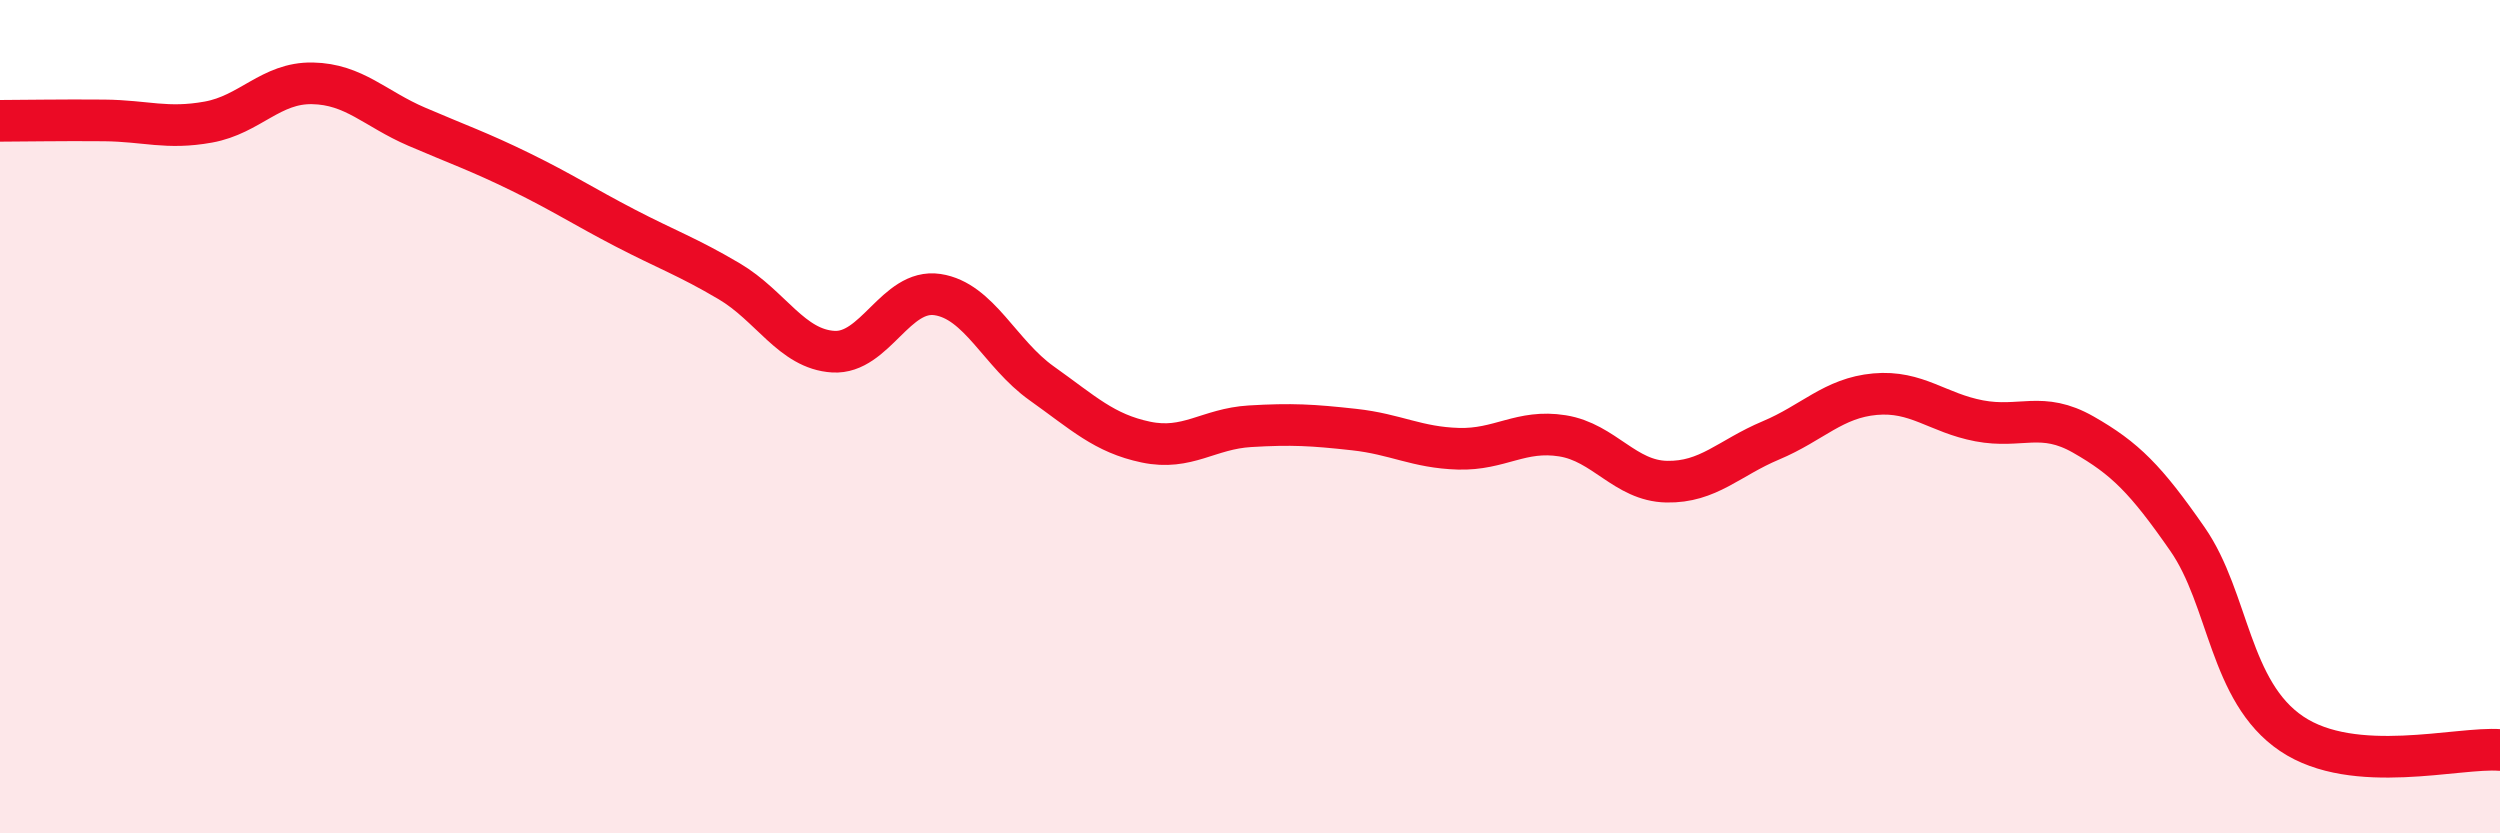
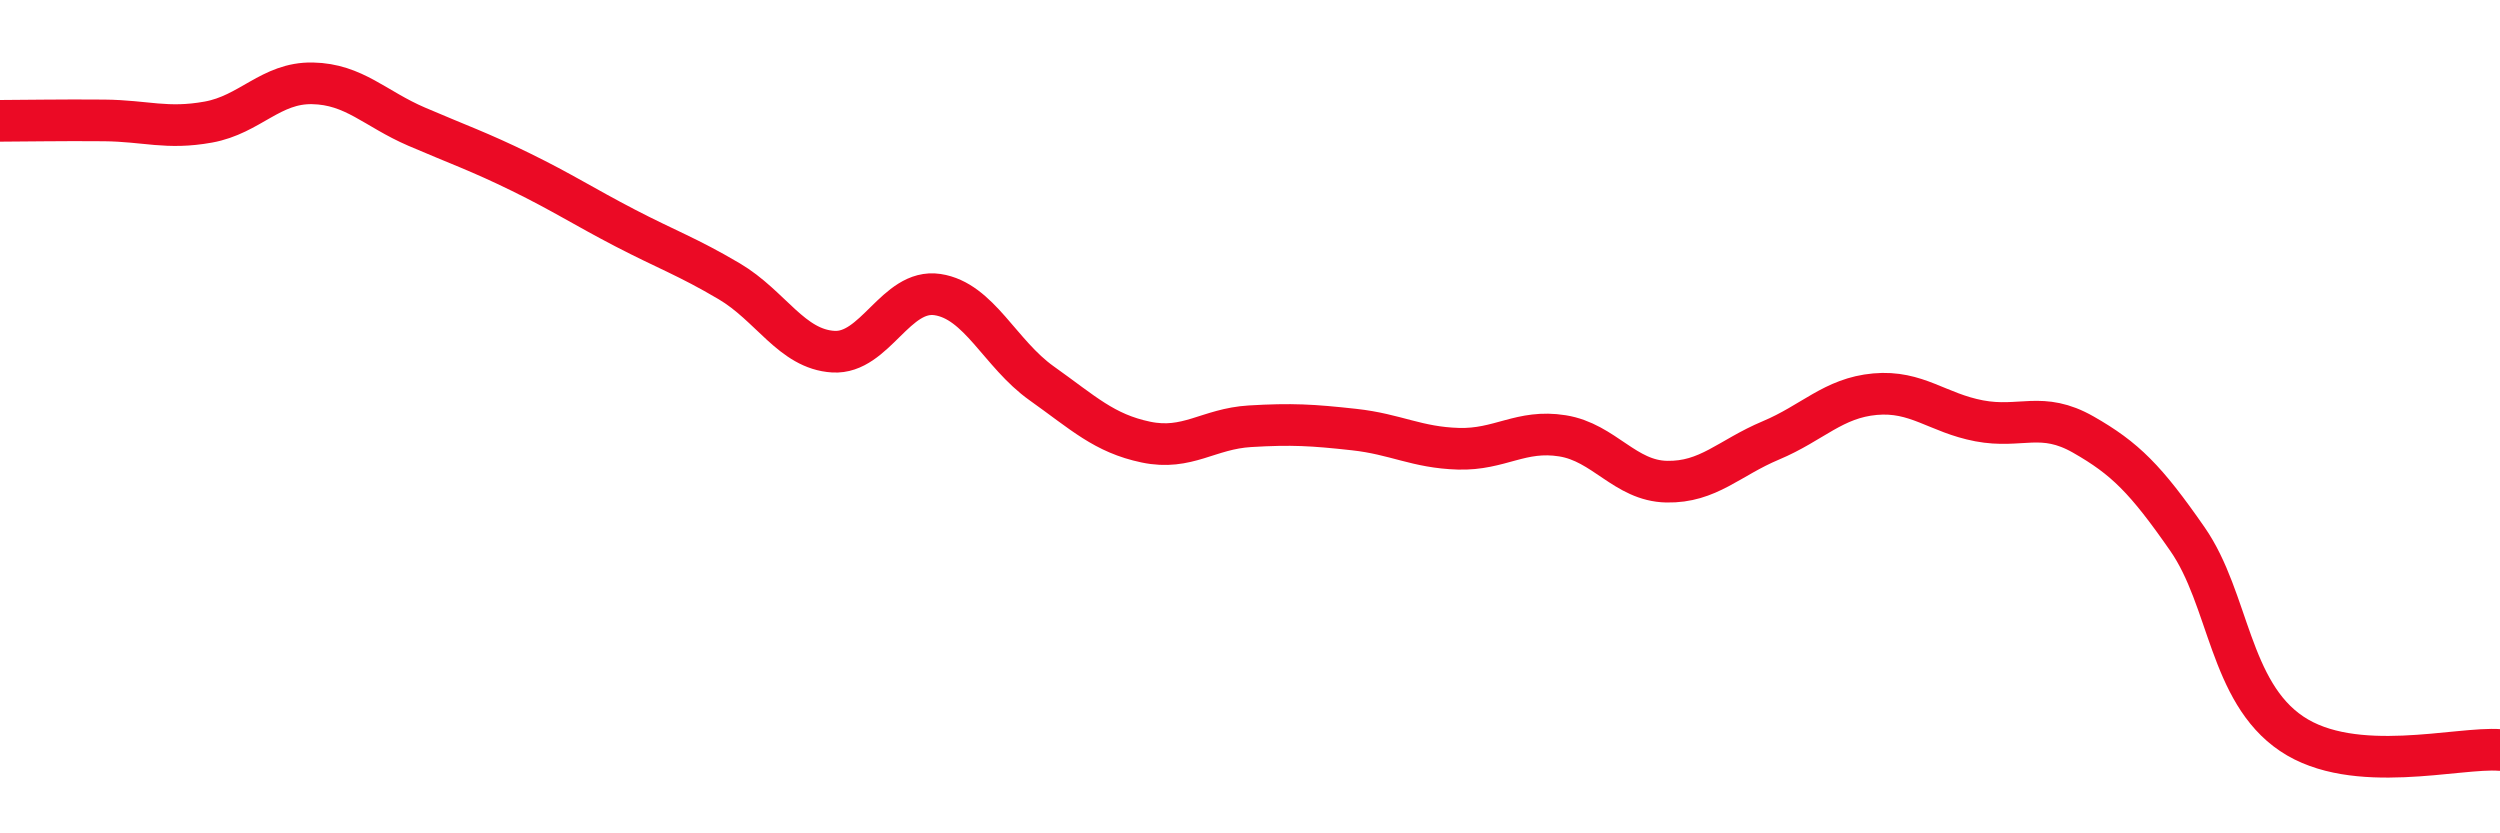
<svg xmlns="http://www.w3.org/2000/svg" width="60" height="20" viewBox="0 0 60 20">
-   <path d="M 0,2.9 C 0.5,2.9 1.5,2.88 2.5,2.89 C 3.5,2.9 4,3.11 5,2.93 C 6,2.75 6.5,1.98 7.5,2 C 8.5,2.02 9,2.61 10,3.04 C 11,3.47 11.5,3.64 12.5,4.13 C 13.5,4.62 14,4.95 15,5.47 C 16,5.99 16.5,6.16 17.5,6.75 C 18.5,7.34 19,8.38 20,8.44 C 21,8.5 21.5,6.92 22.5,7.07 C 23.5,7.22 24,8.49 25,9.2 C 26,9.91 26.5,10.4 27.5,10.61 C 28.5,10.82 29,10.29 30,10.23 C 31,10.17 31.5,10.2 32.5,10.31 C 33.5,10.42 34,10.74 35,10.77 C 36,10.8 36.5,10.3 37.5,10.46 C 38.5,10.62 39,11.54 40,11.56 C 41,11.58 41.5,10.99 42.5,10.57 C 43.5,10.15 44,9.55 45,9.46 C 46,9.37 46.5,9.91 47.5,10.1 C 48.5,10.29 49,9.86 50,10.43 C 51,11 51.5,11.5 52.5,12.94 C 53.5,14.38 53.5,16.6 55,17.61 C 56.5,18.62 59,17.92 60,18L60 20L0 20Z" fill="#EB0A25" opacity="0.1" stroke-linecap="round" stroke-linejoin="round" />
  <path d="M 0,2.9 C 0.5,2.9 1.5,2.88 2.5,2.89 C 3.5,2.9 4,3.11 5,2.93 C 6,2.75 6.5,1.98 7.5,2 C 8.5,2.02 9,2.61 10,3.04 C 11,3.47 11.5,3.64 12.5,4.13 C 13.5,4.62 14,4.95 15,5.47 C 16,5.99 16.5,6.16 17.5,6.75 C 18.5,7.34 19,8.38 20,8.44 C 21,8.5 21.5,6.92 22.5,7.07 C 23.5,7.22 24,8.49 25,9.2 C 26,9.91 26.5,10.4 27.5,10.61 C 28.5,10.82 29,10.29 30,10.23 C 31,10.17 31.5,10.2 32.5,10.31 C 33.5,10.42 34,10.74 35,10.77 C 36,10.8 36.5,10.3 37.5,10.46 C 38.5,10.62 39,11.54 40,11.56 C 41,11.58 41.5,10.99 42.5,10.57 C 43.5,10.15 44,9.55 45,9.46 C 46,9.37 46.5,9.91 47.5,10.1 C 48.5,10.29 49,9.86 50,10.43 C 51,11 51.5,11.5 52.5,12.94 C 53.5,14.38 53.5,16.6 55,17.61 C 56.5,18.62 59,17.92 60,18" stroke="#EB0A25" stroke-width="1" fill="none" stroke-linecap="round" stroke-linejoin="round" />
</svg>